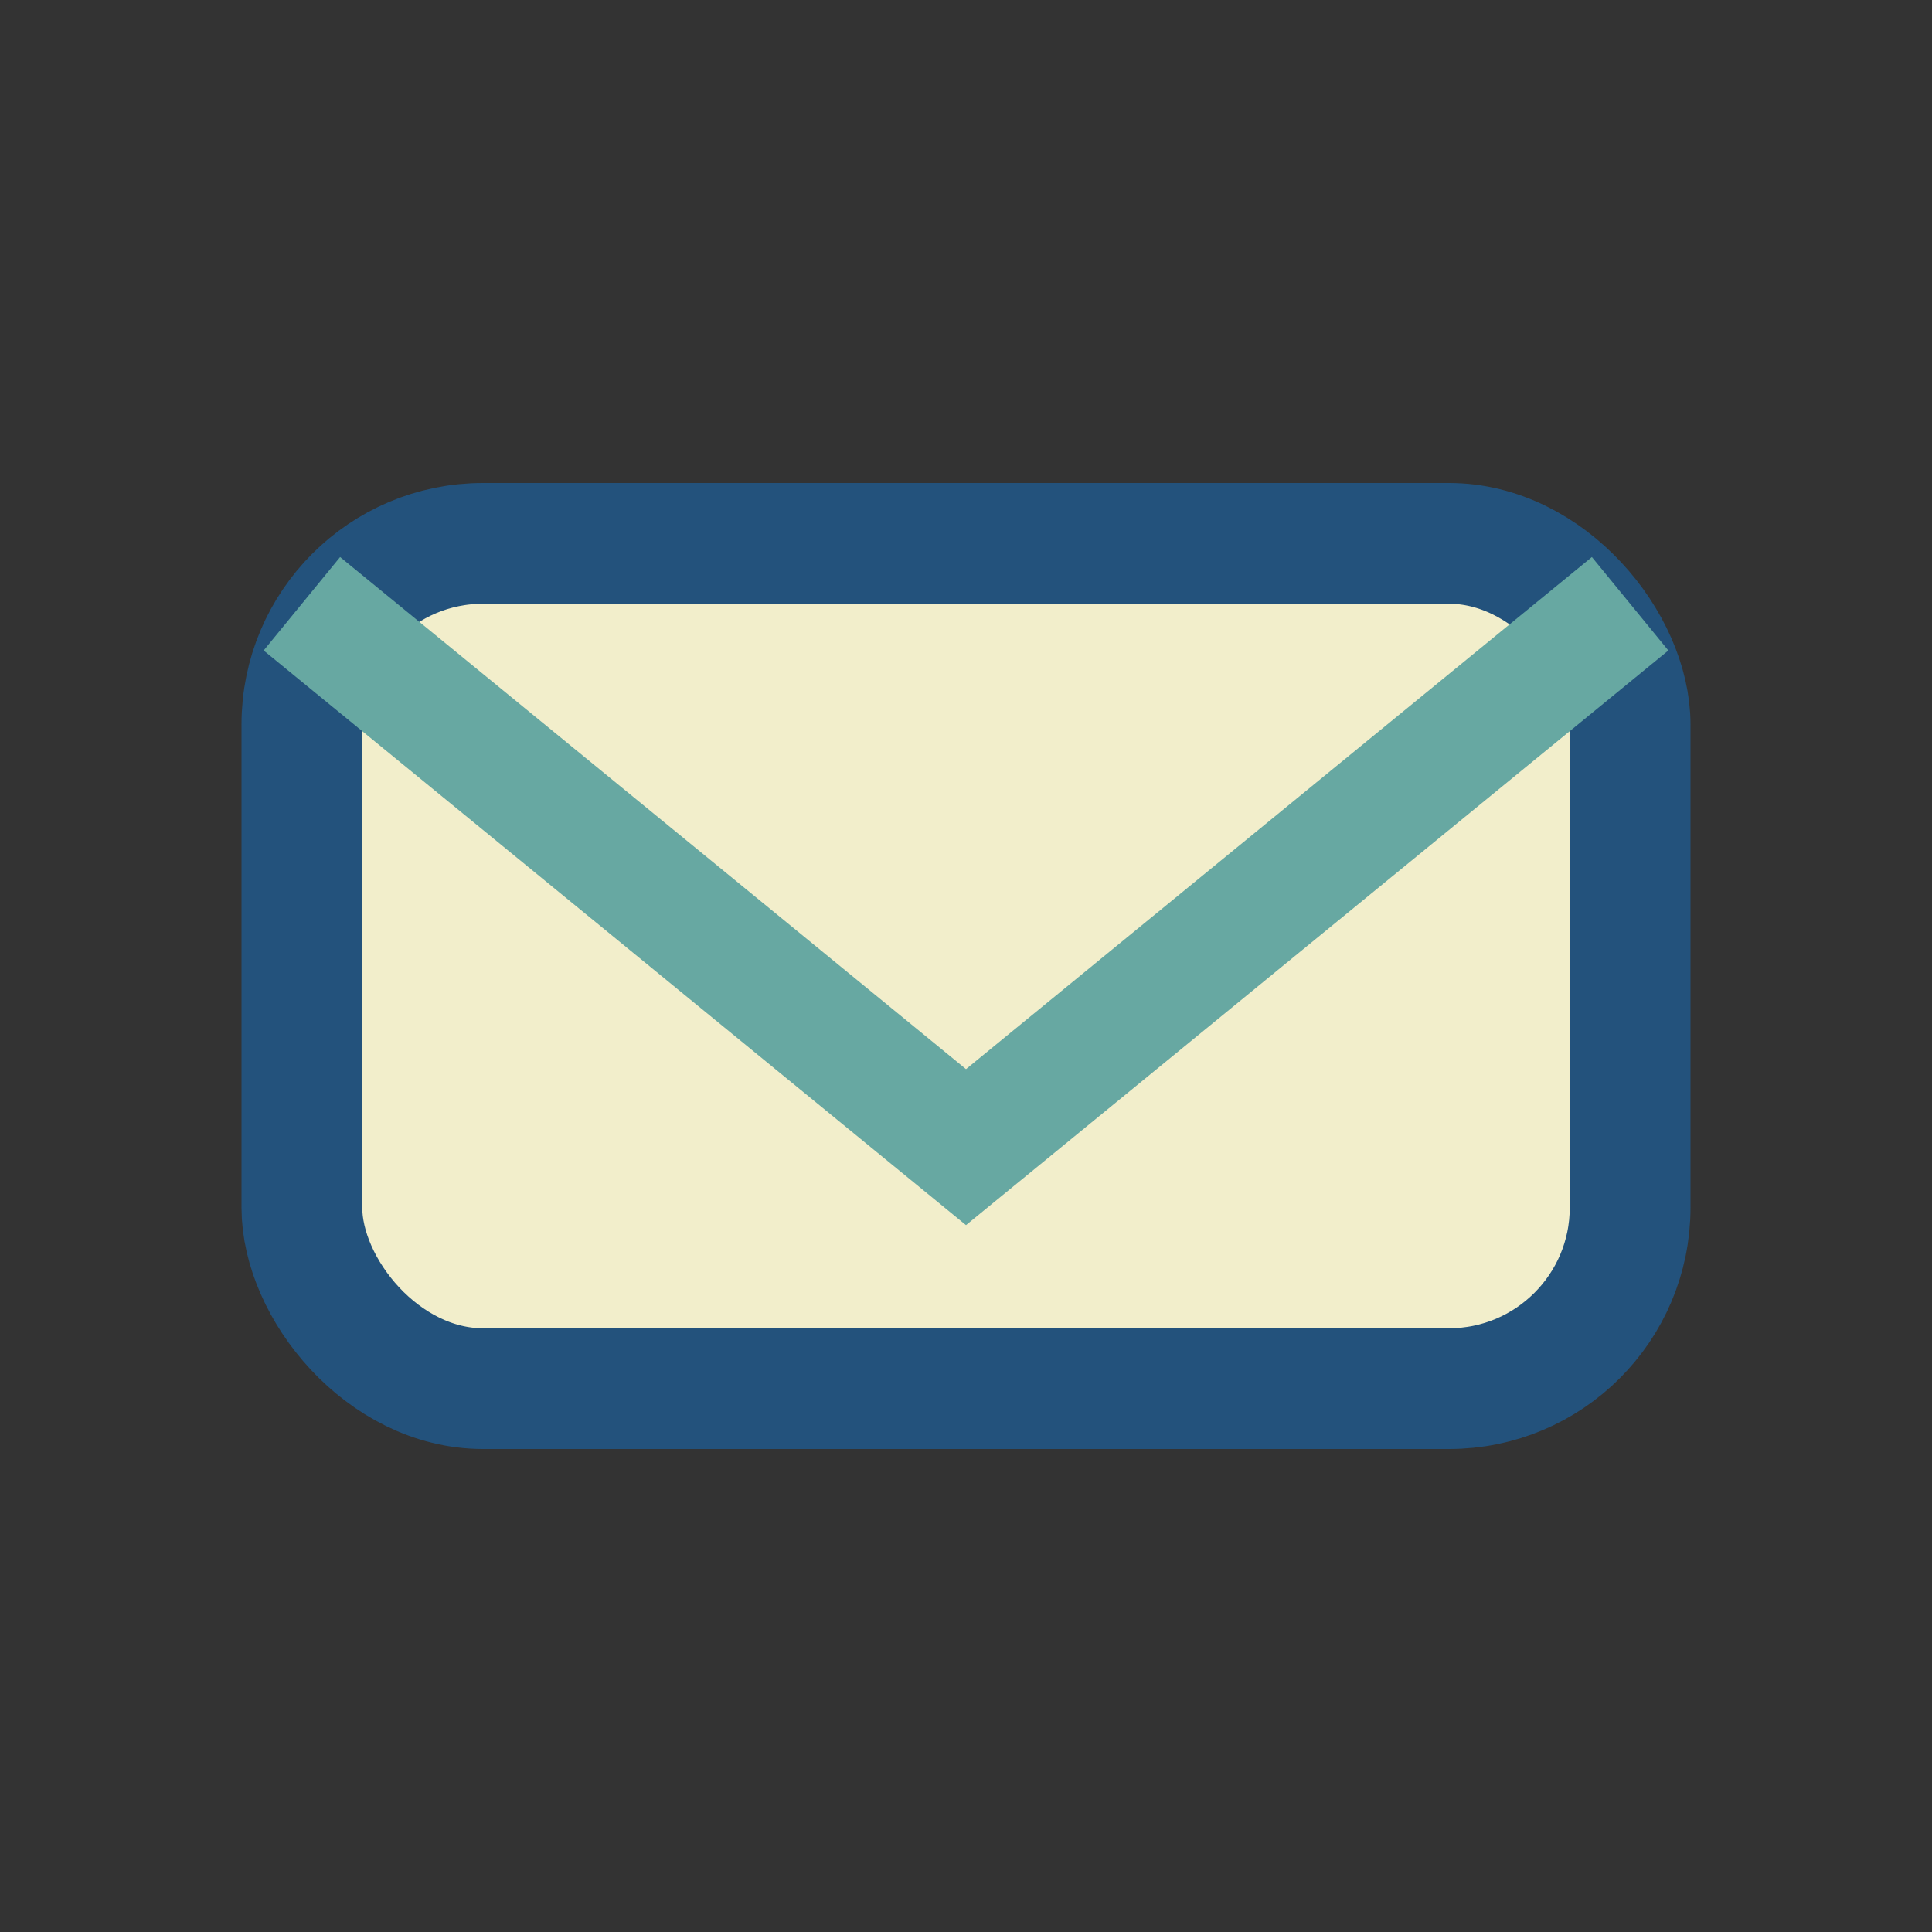
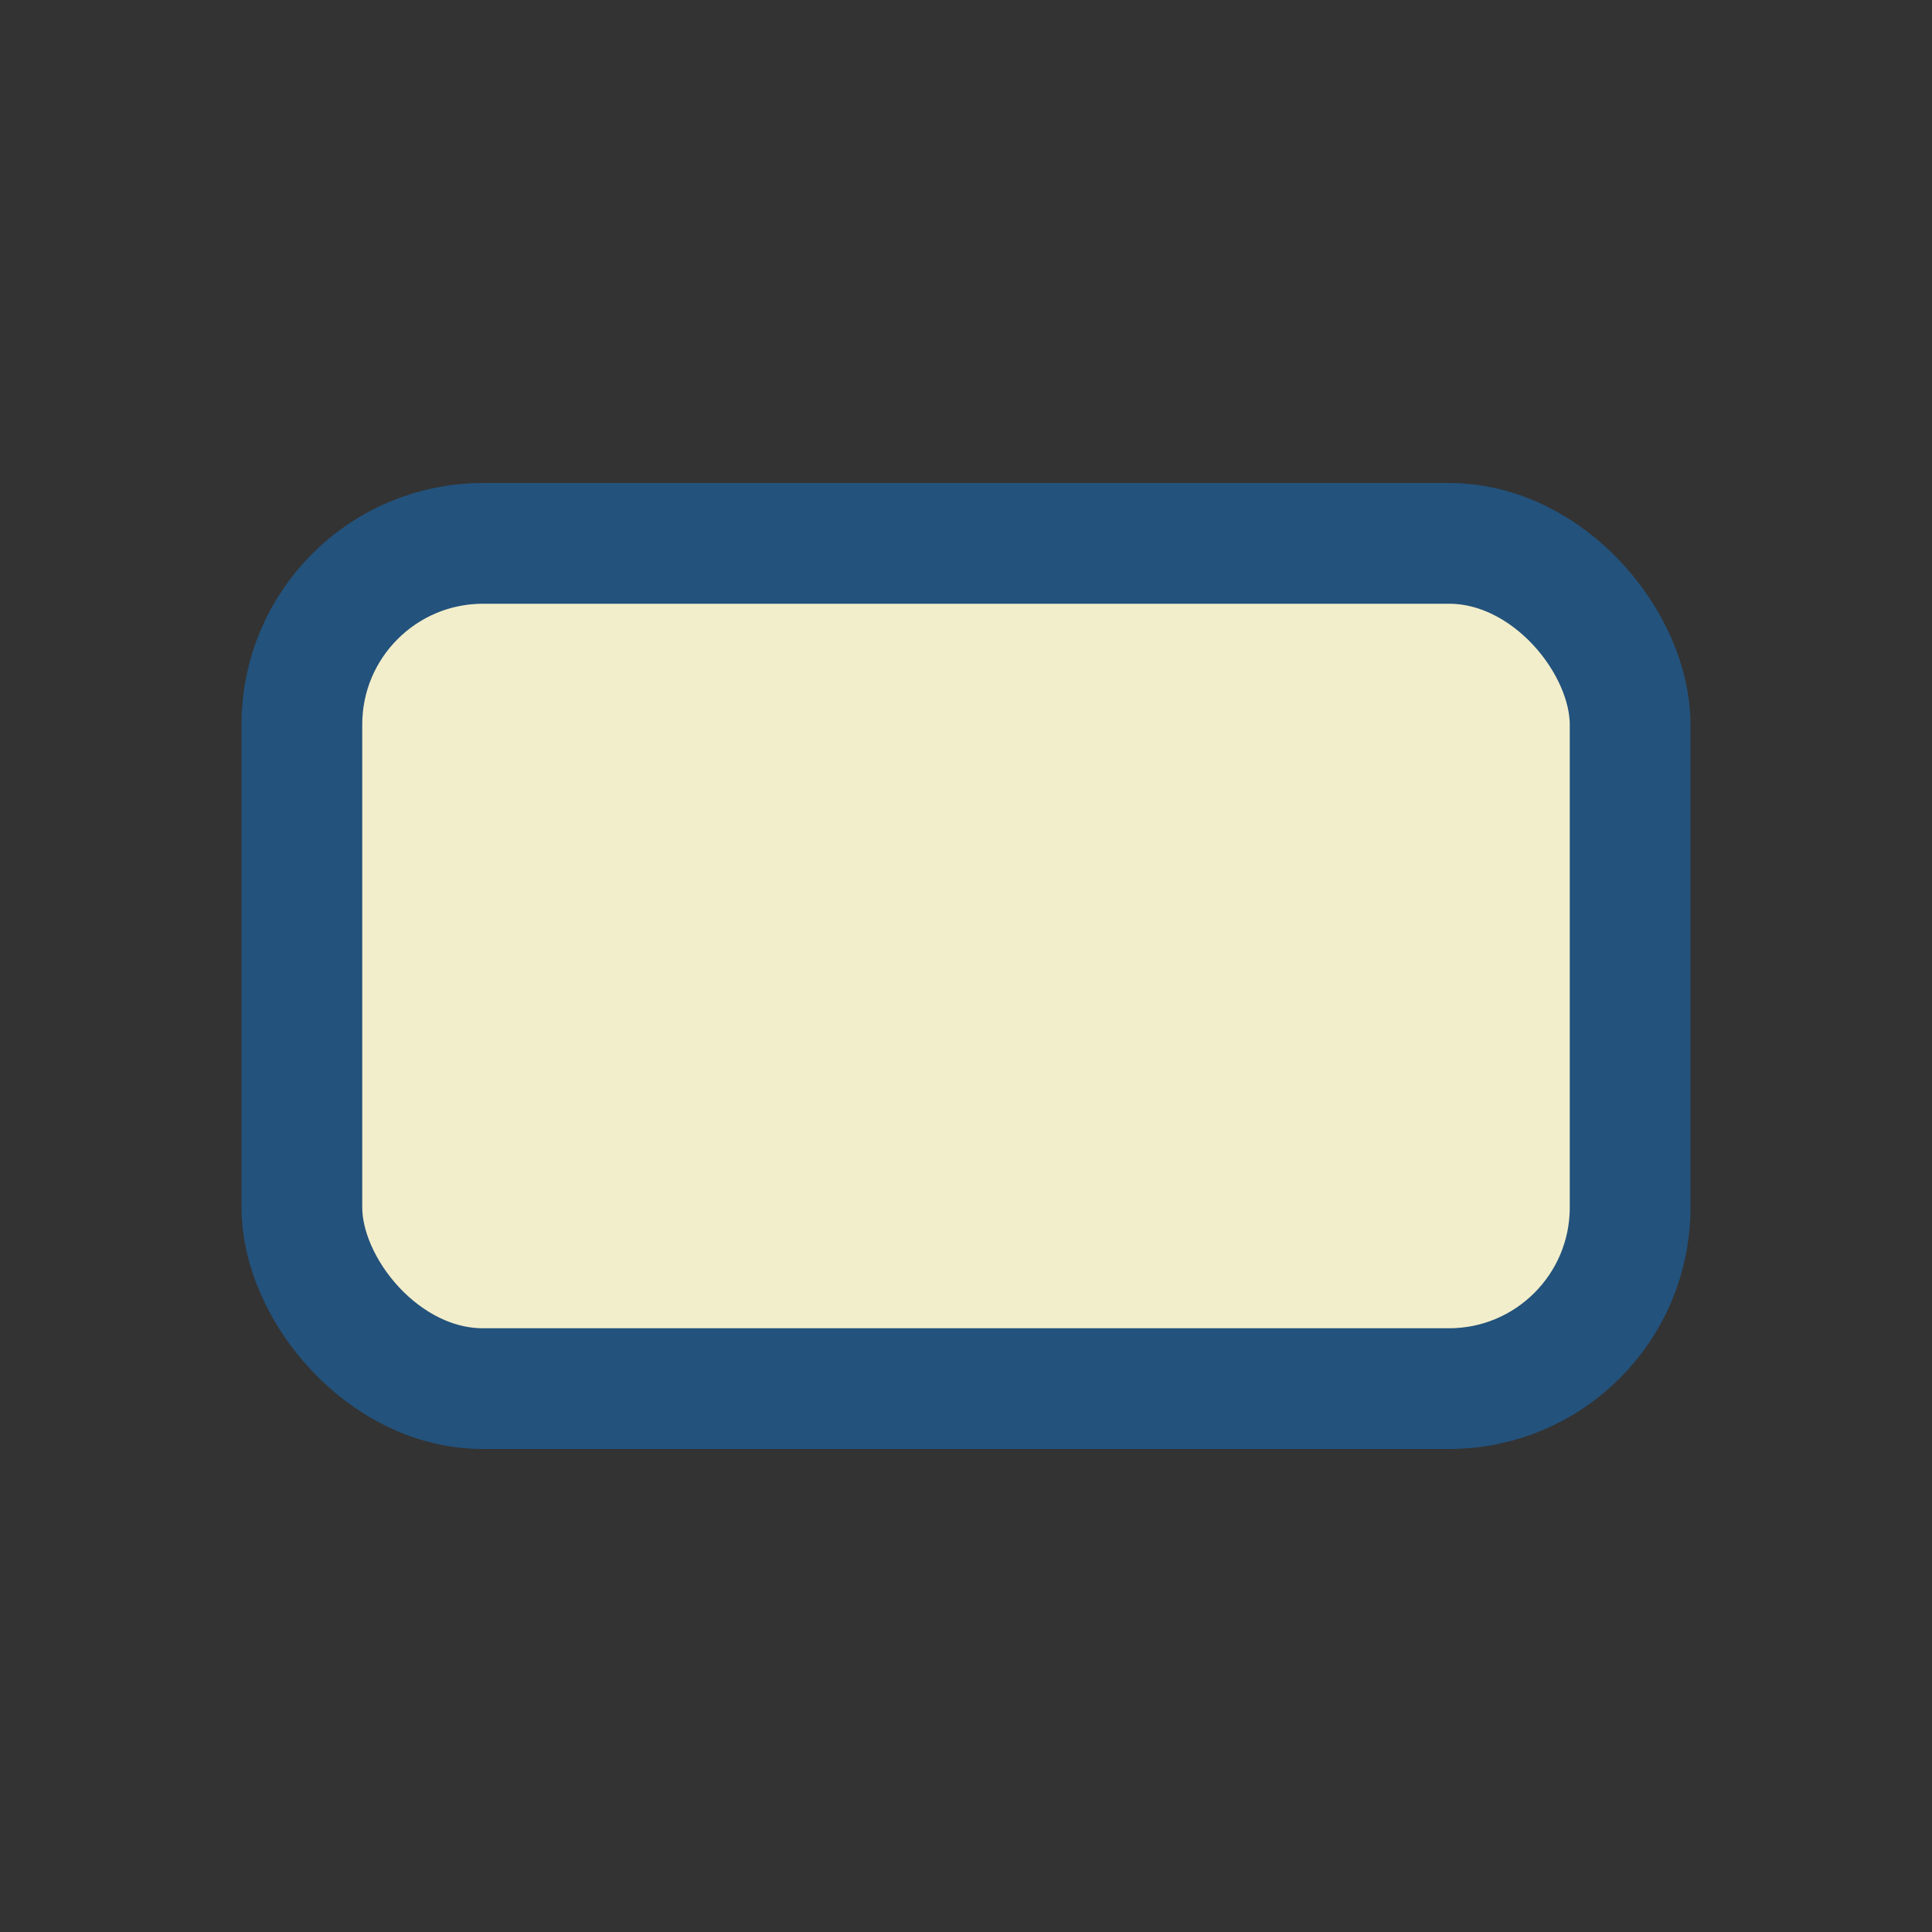
<svg xmlns="http://www.w3.org/2000/svg" width="32" height="32" viewBox="0 0 32 32">
  <rect x="0" y="0" width="32" height="32" fill="#333333" stroke="none" />
  <rect x="5" y="9" width="22" height="14" rx="3" fill="#F2EECB" stroke="#23527C" stroke-width="2" />
-   <polyline points="5,10 16,19 27,10" fill="none" stroke="#67A8A2" stroke-width="2" />
</svg>